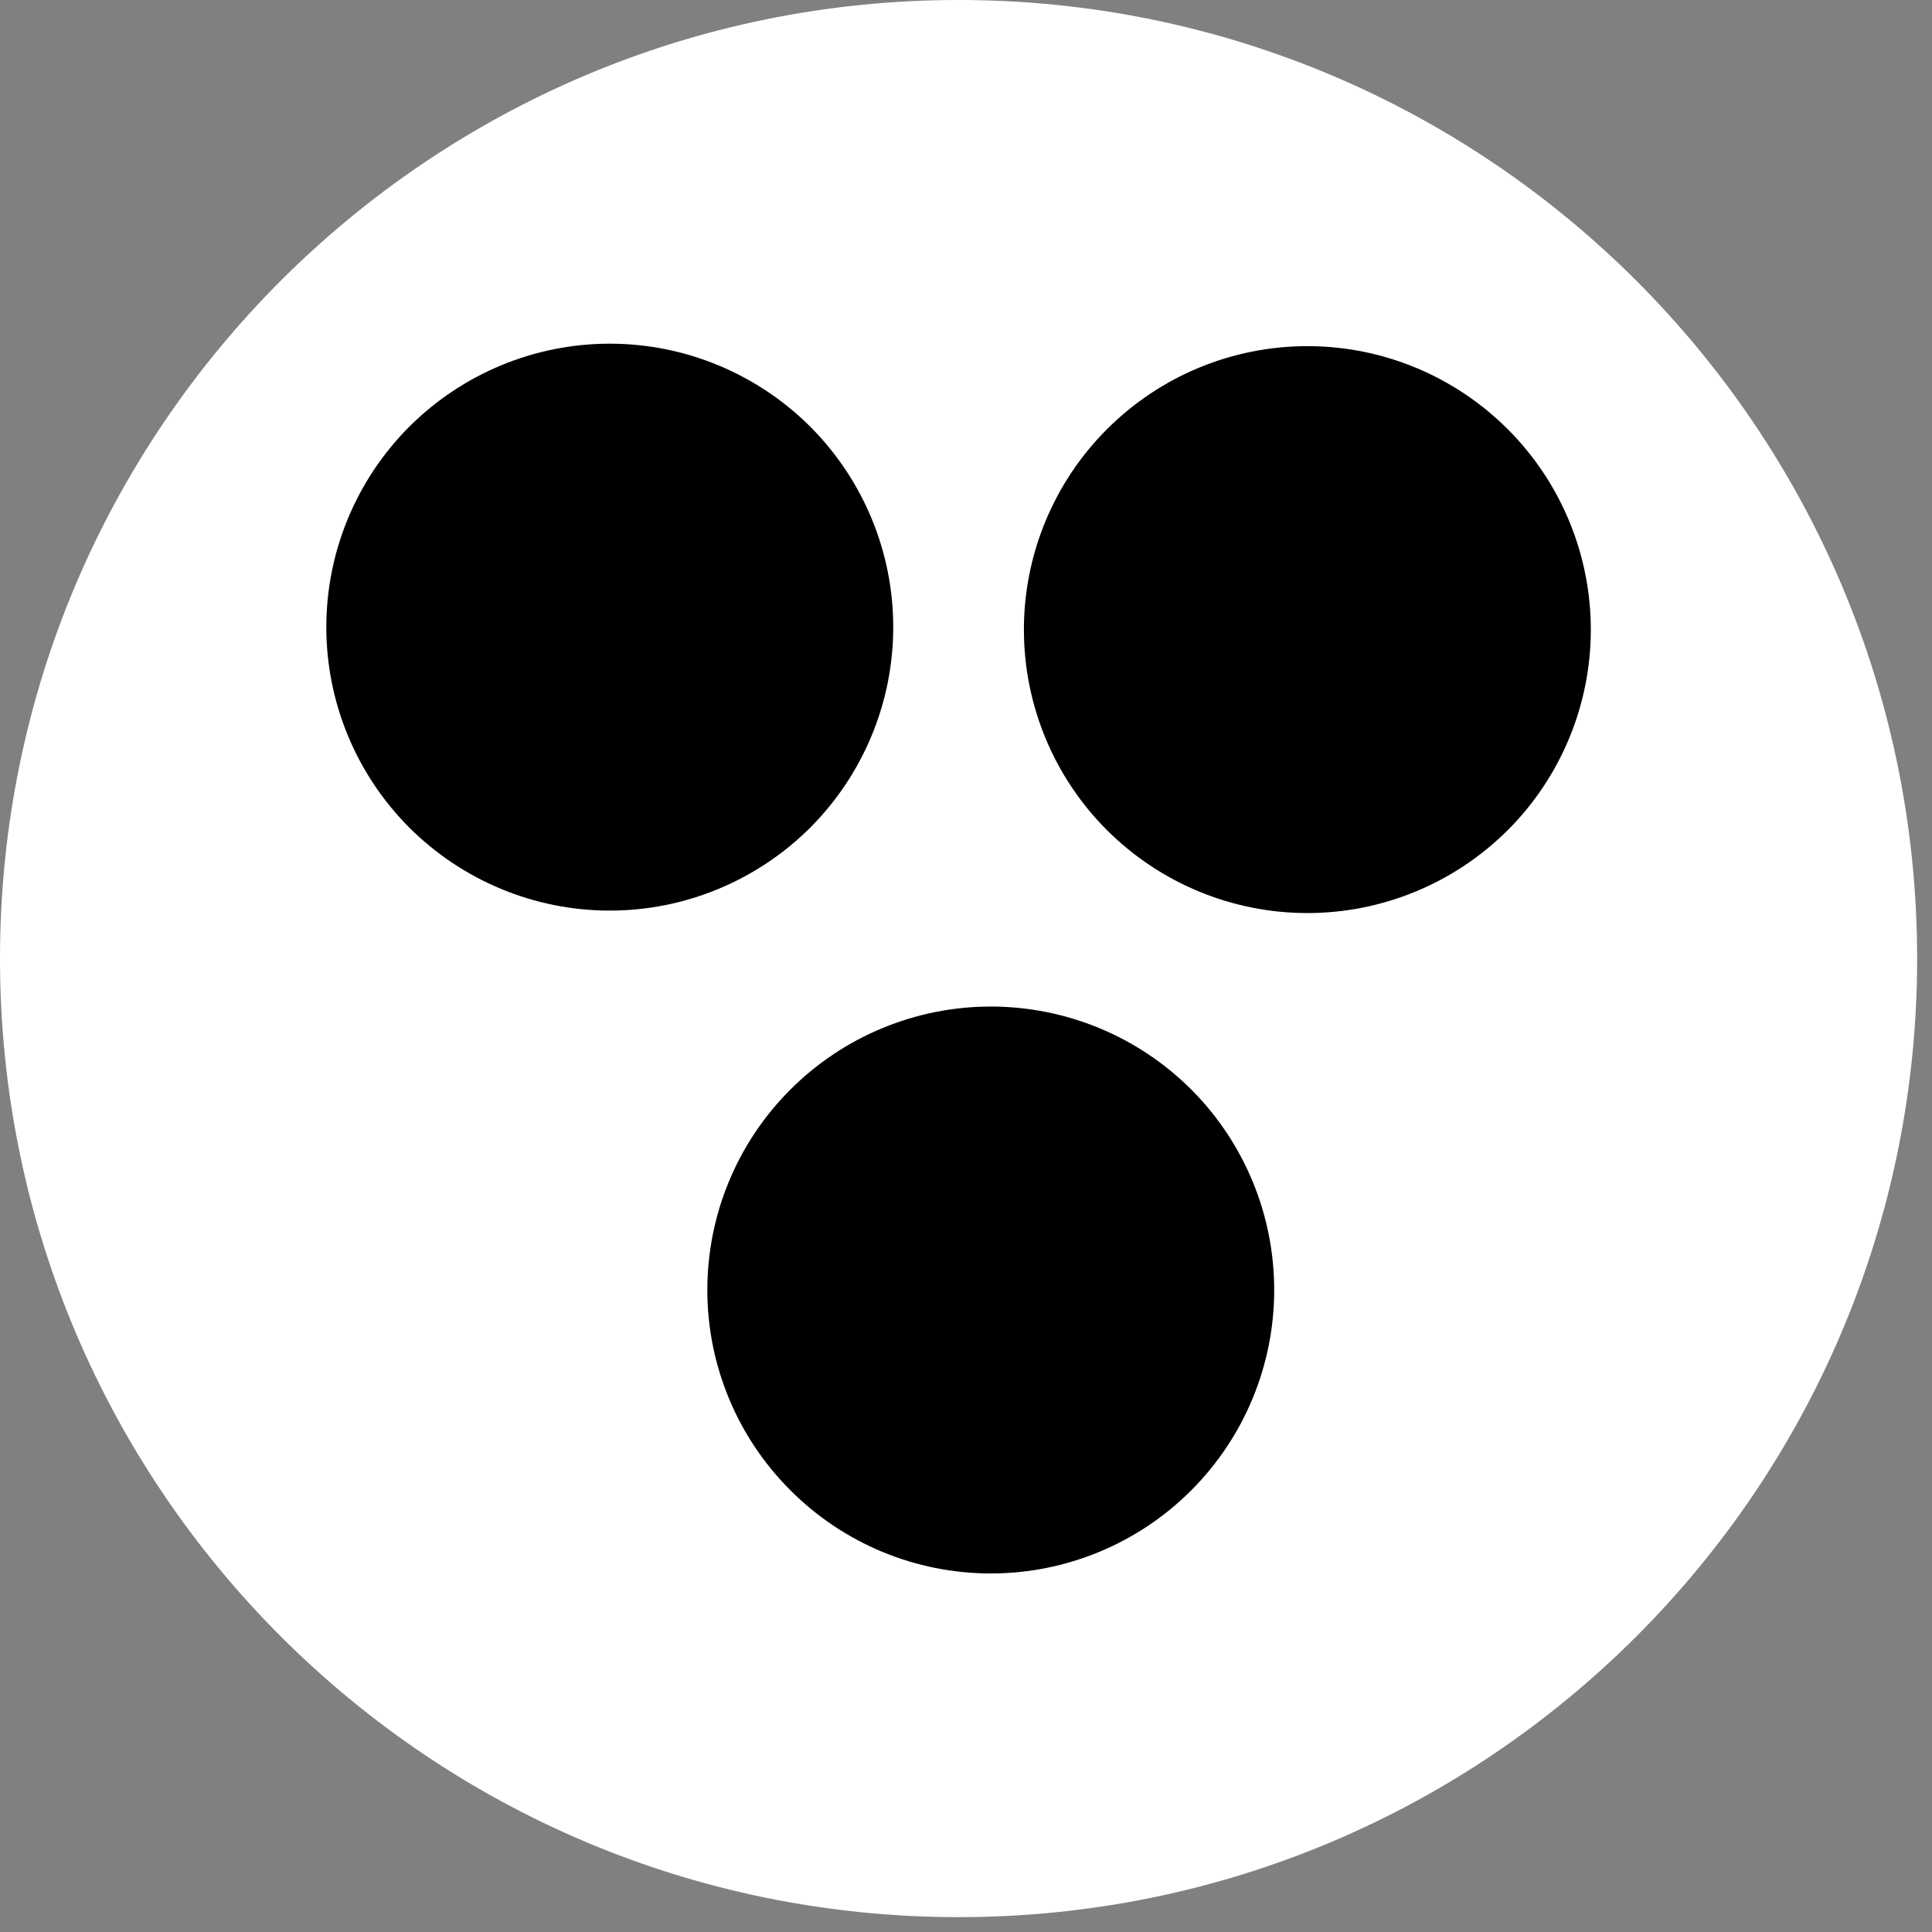
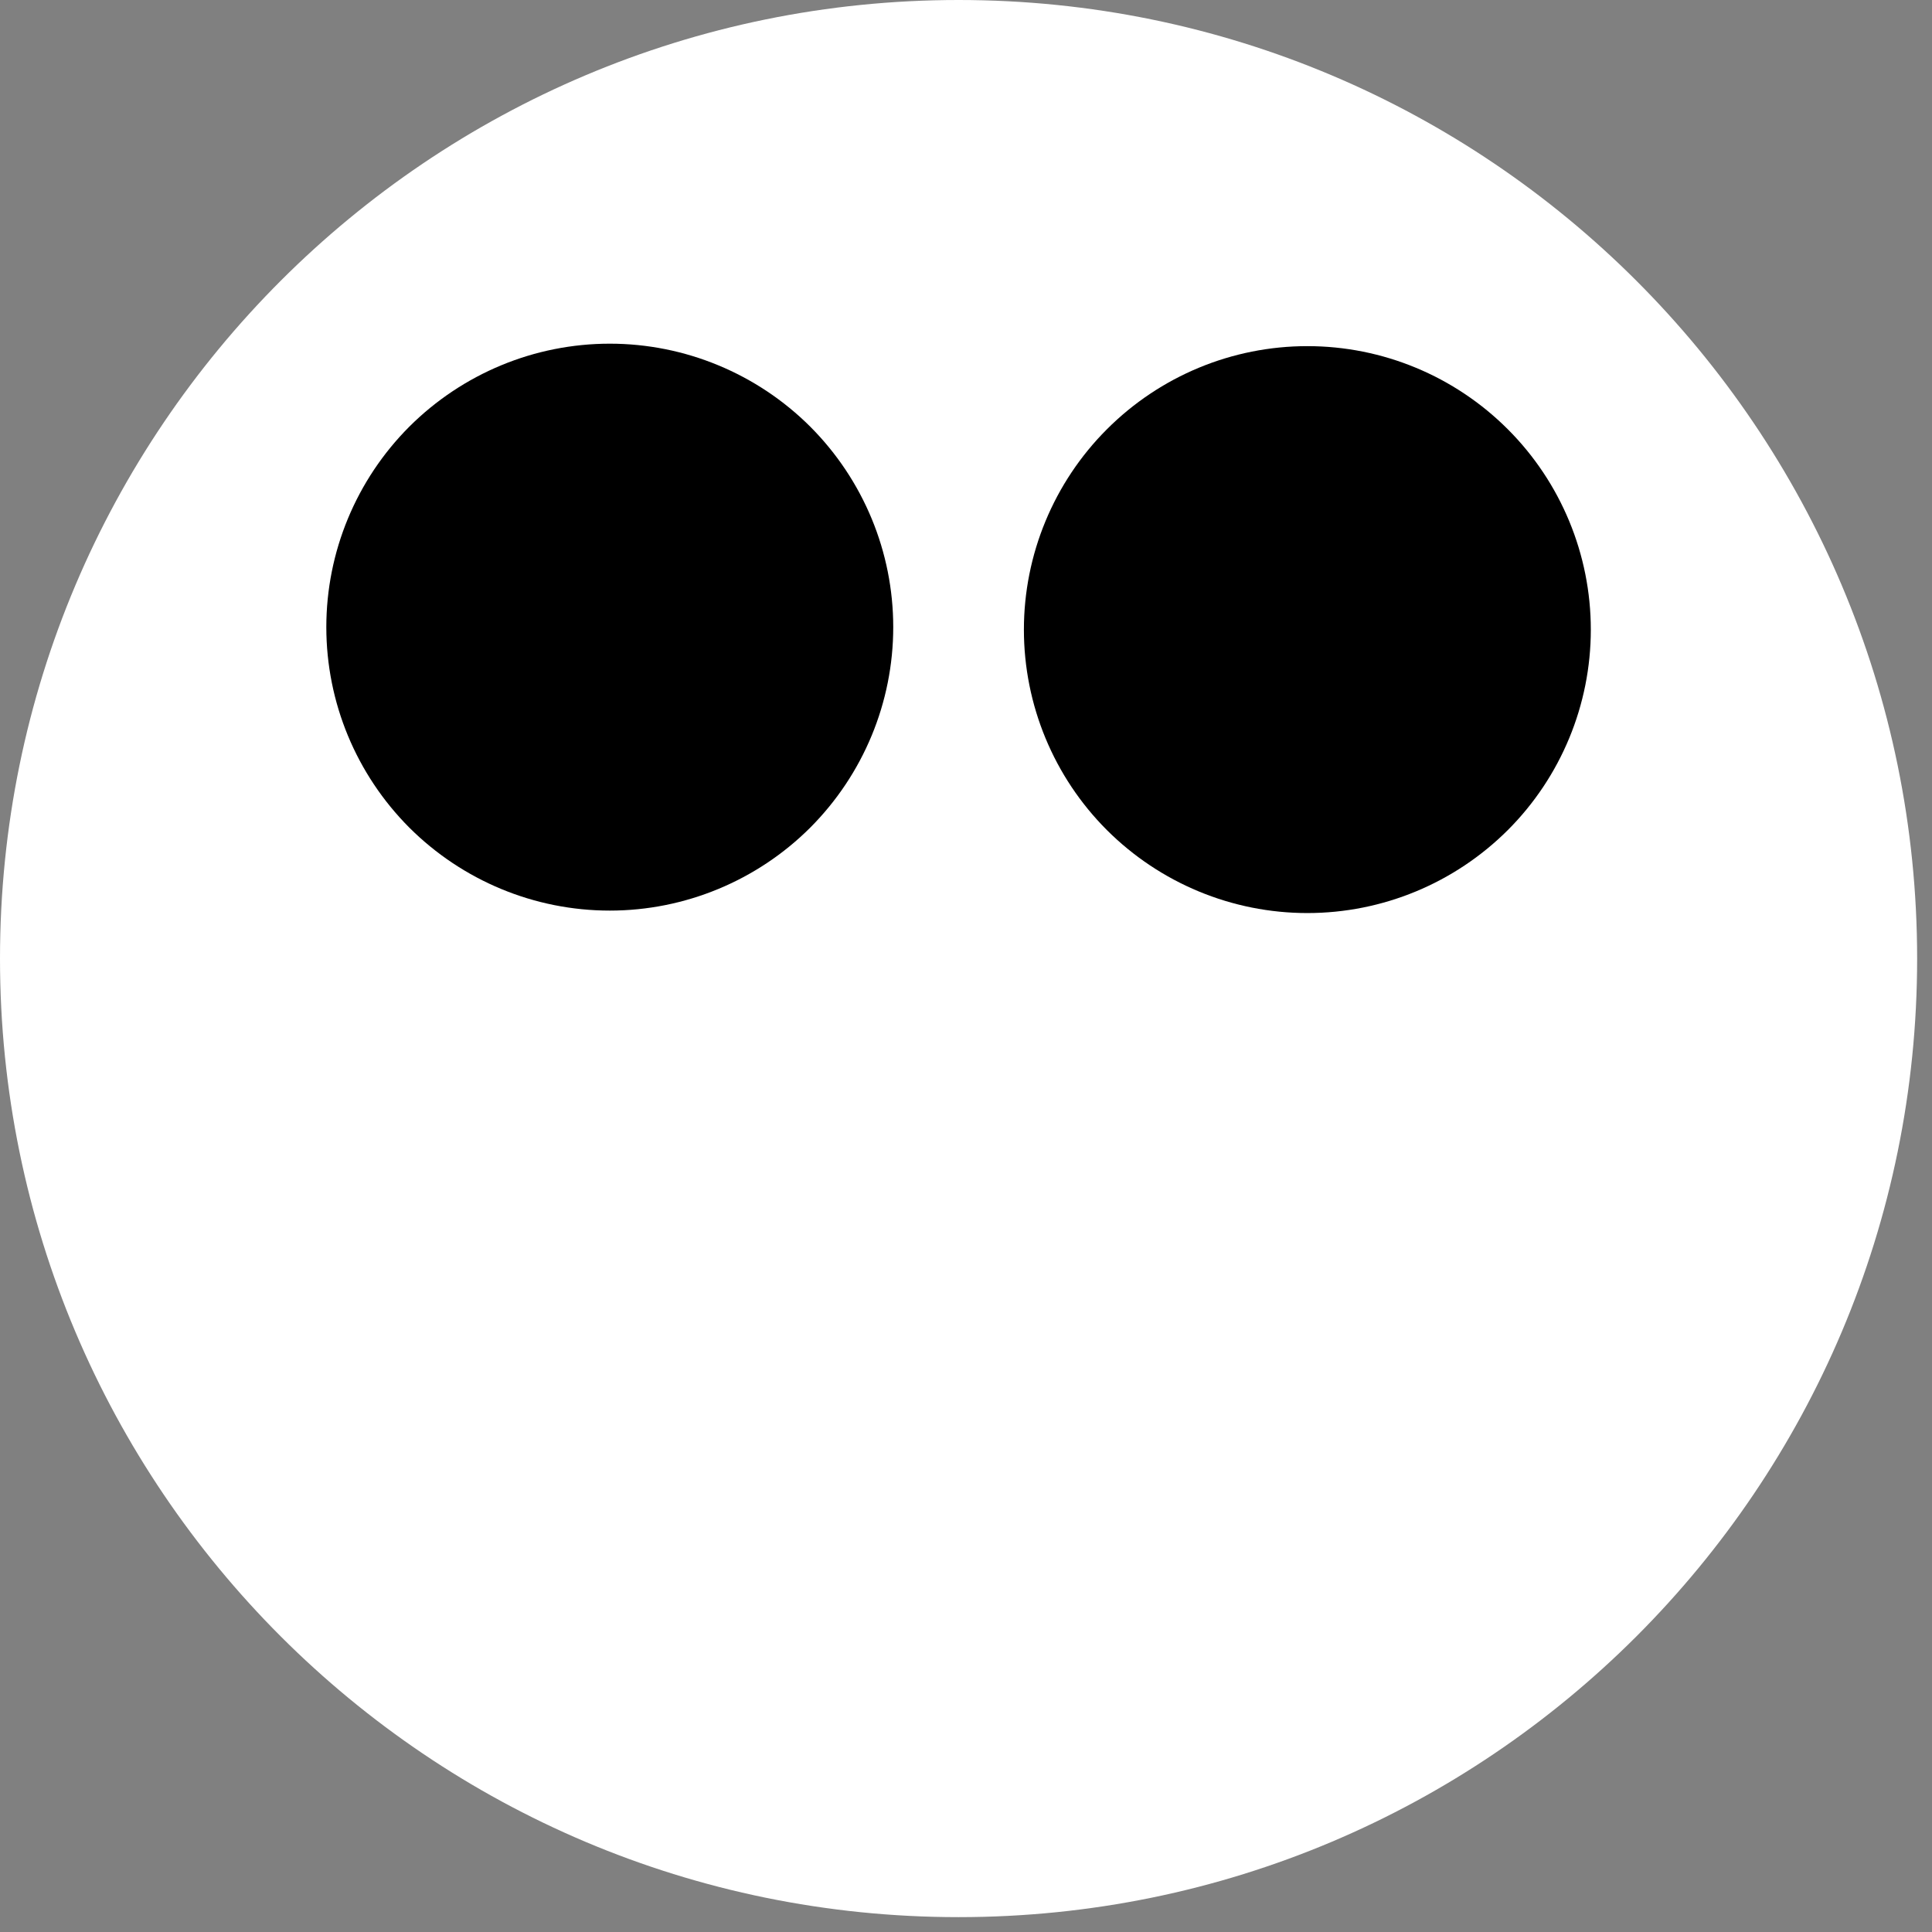
<svg xmlns="http://www.w3.org/2000/svg" width="65" zoomAndPan="magnify" viewBox="0 0 48.75 48.75" height="65" preserveAspectRatio="xMidYMid meet" version="1.0">
  <rect x="0" y="0" width="48.75" height="48.75" fill="#808080" stroke="none" />
  <defs>
    <clipPath id="b34773b2d0">
      <path d="M 0 0 L 48.375 0 L 48.375 48.375 L 0 48.375 Z M 0 0 " clip-rule="nonzero" />
    </clipPath>
    <clipPath id="8c7e666f67">
      <path d="M 24.188 0 C 37.547 0 48.375 10.828 48.375 24.188 C 48.375 37.547 37.547 48.375 24.188 48.375 C 10.828 48.375 0 37.547 0 24.188 C 0 10.828 10.828 0 24.188 0 Z M 24.188 0 " clip-rule="nonzero" />
    </clipPath>
    <clipPath id="60a6c1fc21">
      <path d="M 8.234 8.672 L 22.539 8.672 L 22.539 22.977 L 8.234 22.977 Z M 8.234 8.672 " clip-rule="nonzero" />
    </clipPath>
    <clipPath id="1598a3fea6">
      <path d="M 15.387 8.672 C 17.281 8.672 19.102 9.426 20.445 10.766 C 21.785 12.109 22.539 13.926 22.539 15.824 C 22.539 17.723 21.785 19.539 20.445 20.883 C 19.102 22.223 17.281 22.977 15.387 22.977 C 13.488 22.977 11.672 22.223 10.328 20.883 C 8.988 19.539 8.234 17.723 8.234 15.824 C 8.234 13.926 8.988 12.109 10.328 10.766 C 11.672 9.426 13.488 8.672 15.387 8.672 Z M 15.387 8.672 " clip-rule="nonzero" />
    </clipPath>
    <clipPath id="eec86e7d0c">
      <path d="M 25.836 8.734 L 40.141 8.734 L 40.141 23.039 L 25.836 23.039 Z M 25.836 8.734 " clip-rule="nonzero" />
    </clipPath>
    <clipPath id="45f4f12cc4">
      <path d="M 32.988 8.734 C 34.887 8.734 36.703 9.488 38.047 10.832 C 39.387 12.172 40.141 13.992 40.141 15.887 C 40.141 17.785 39.387 19.605 38.047 20.945 C 36.703 22.285 34.887 23.039 32.988 23.039 C 31.09 23.039 29.273 22.285 27.93 20.945 C 26.59 19.605 25.836 17.785 25.836 15.887 C 25.836 13.992 26.59 12.172 27.93 10.832 C 29.273 9.488 31.09 8.734 32.988 8.734 Z M 32.988 8.734 " clip-rule="nonzero" />
    </clipPath>
    <clipPath id="86194a63de">
-       <path d="M 17.848 25.398 L 32.152 25.398 L 32.152 39.703 L 17.848 39.703 Z M 17.848 25.398 " clip-rule="nonzero" />
-     </clipPath>
+       </clipPath>
    <clipPath id="1f8cc206fb">
-       <path d="M 25 25.398 C 26.898 25.398 28.719 26.152 30.059 27.492 C 31.398 28.832 32.152 30.652 32.152 32.551 C 32.152 34.445 31.398 36.266 30.059 37.605 C 28.719 38.949 26.898 39.703 25 39.703 C 23.105 39.703 21.285 38.949 19.945 37.605 C 18.602 36.266 17.848 34.445 17.848 32.551 C 17.848 30.652 18.602 28.832 19.945 27.492 C 21.285 26.152 23.105 25.398 25 25.398 Z M 25 25.398 " clip-rule="nonzero" />
+       <path d="M 25 25.398 C 26.898 25.398 28.719 26.152 30.059 27.492 C 31.398 28.832 32.152 30.652 32.152 32.551 C 32.152 34.445 31.398 36.266 30.059 37.605 C 28.719 38.949 26.898 39.703 25 39.703 C 23.105 39.703 21.285 38.949 19.945 37.605 C 18.602 36.266 17.848 34.445 17.848 32.551 C 17.848 30.652 18.602 28.832 19.945 27.492 C 21.285 26.152 23.105 25.398 25 25.398 Z " clip-rule="nonzero" />
    </clipPath>
  </defs>
  <g clip-path="url(#b34773b2d0)">
    <g clip-path="url(#8c7e666f67)">
      <path fill="#ffffff" d="M 0 0 L 48.375 0 L 48.375 48.375 L 0 48.375 Z M 0 0 " fill-opacity="1" fill-rule="nonzero" />
    </g>
  </g>
  <g clip-path="url(#60a6c1fc21)">
    <g clip-path="url(#1598a3fea6)">
      <path fill="#000000" d="M 8.234 8.672 L 22.539 8.672 L 22.539 22.977 L 8.234 22.977 Z M 8.234 8.672 " fill-opacity="1" fill-rule="nonzero" />
    </g>
  </g>
  <g clip-path="url(#eec86e7d0c)">
    <g clip-path="url(#45f4f12cc4)">
      <path fill="#000000" d="M 25.836 8.734 L 40.141 8.734 L 40.141 23.039 L 25.836 23.039 Z M 25.836 8.734 " fill-opacity="1" fill-rule="nonzero" />
    </g>
  </g>
  <g clip-path="url(#86194a63de)">
    <g clip-path="url(#1f8cc206fb)">
      <path fill="#000000" d="M 17.848 25.398 L 32.152 25.398 L 32.152 39.703 L 17.848 39.703 Z M 17.848 25.398 " fill-opacity="1" fill-rule="nonzero" />
    </g>
  </g>
</svg>